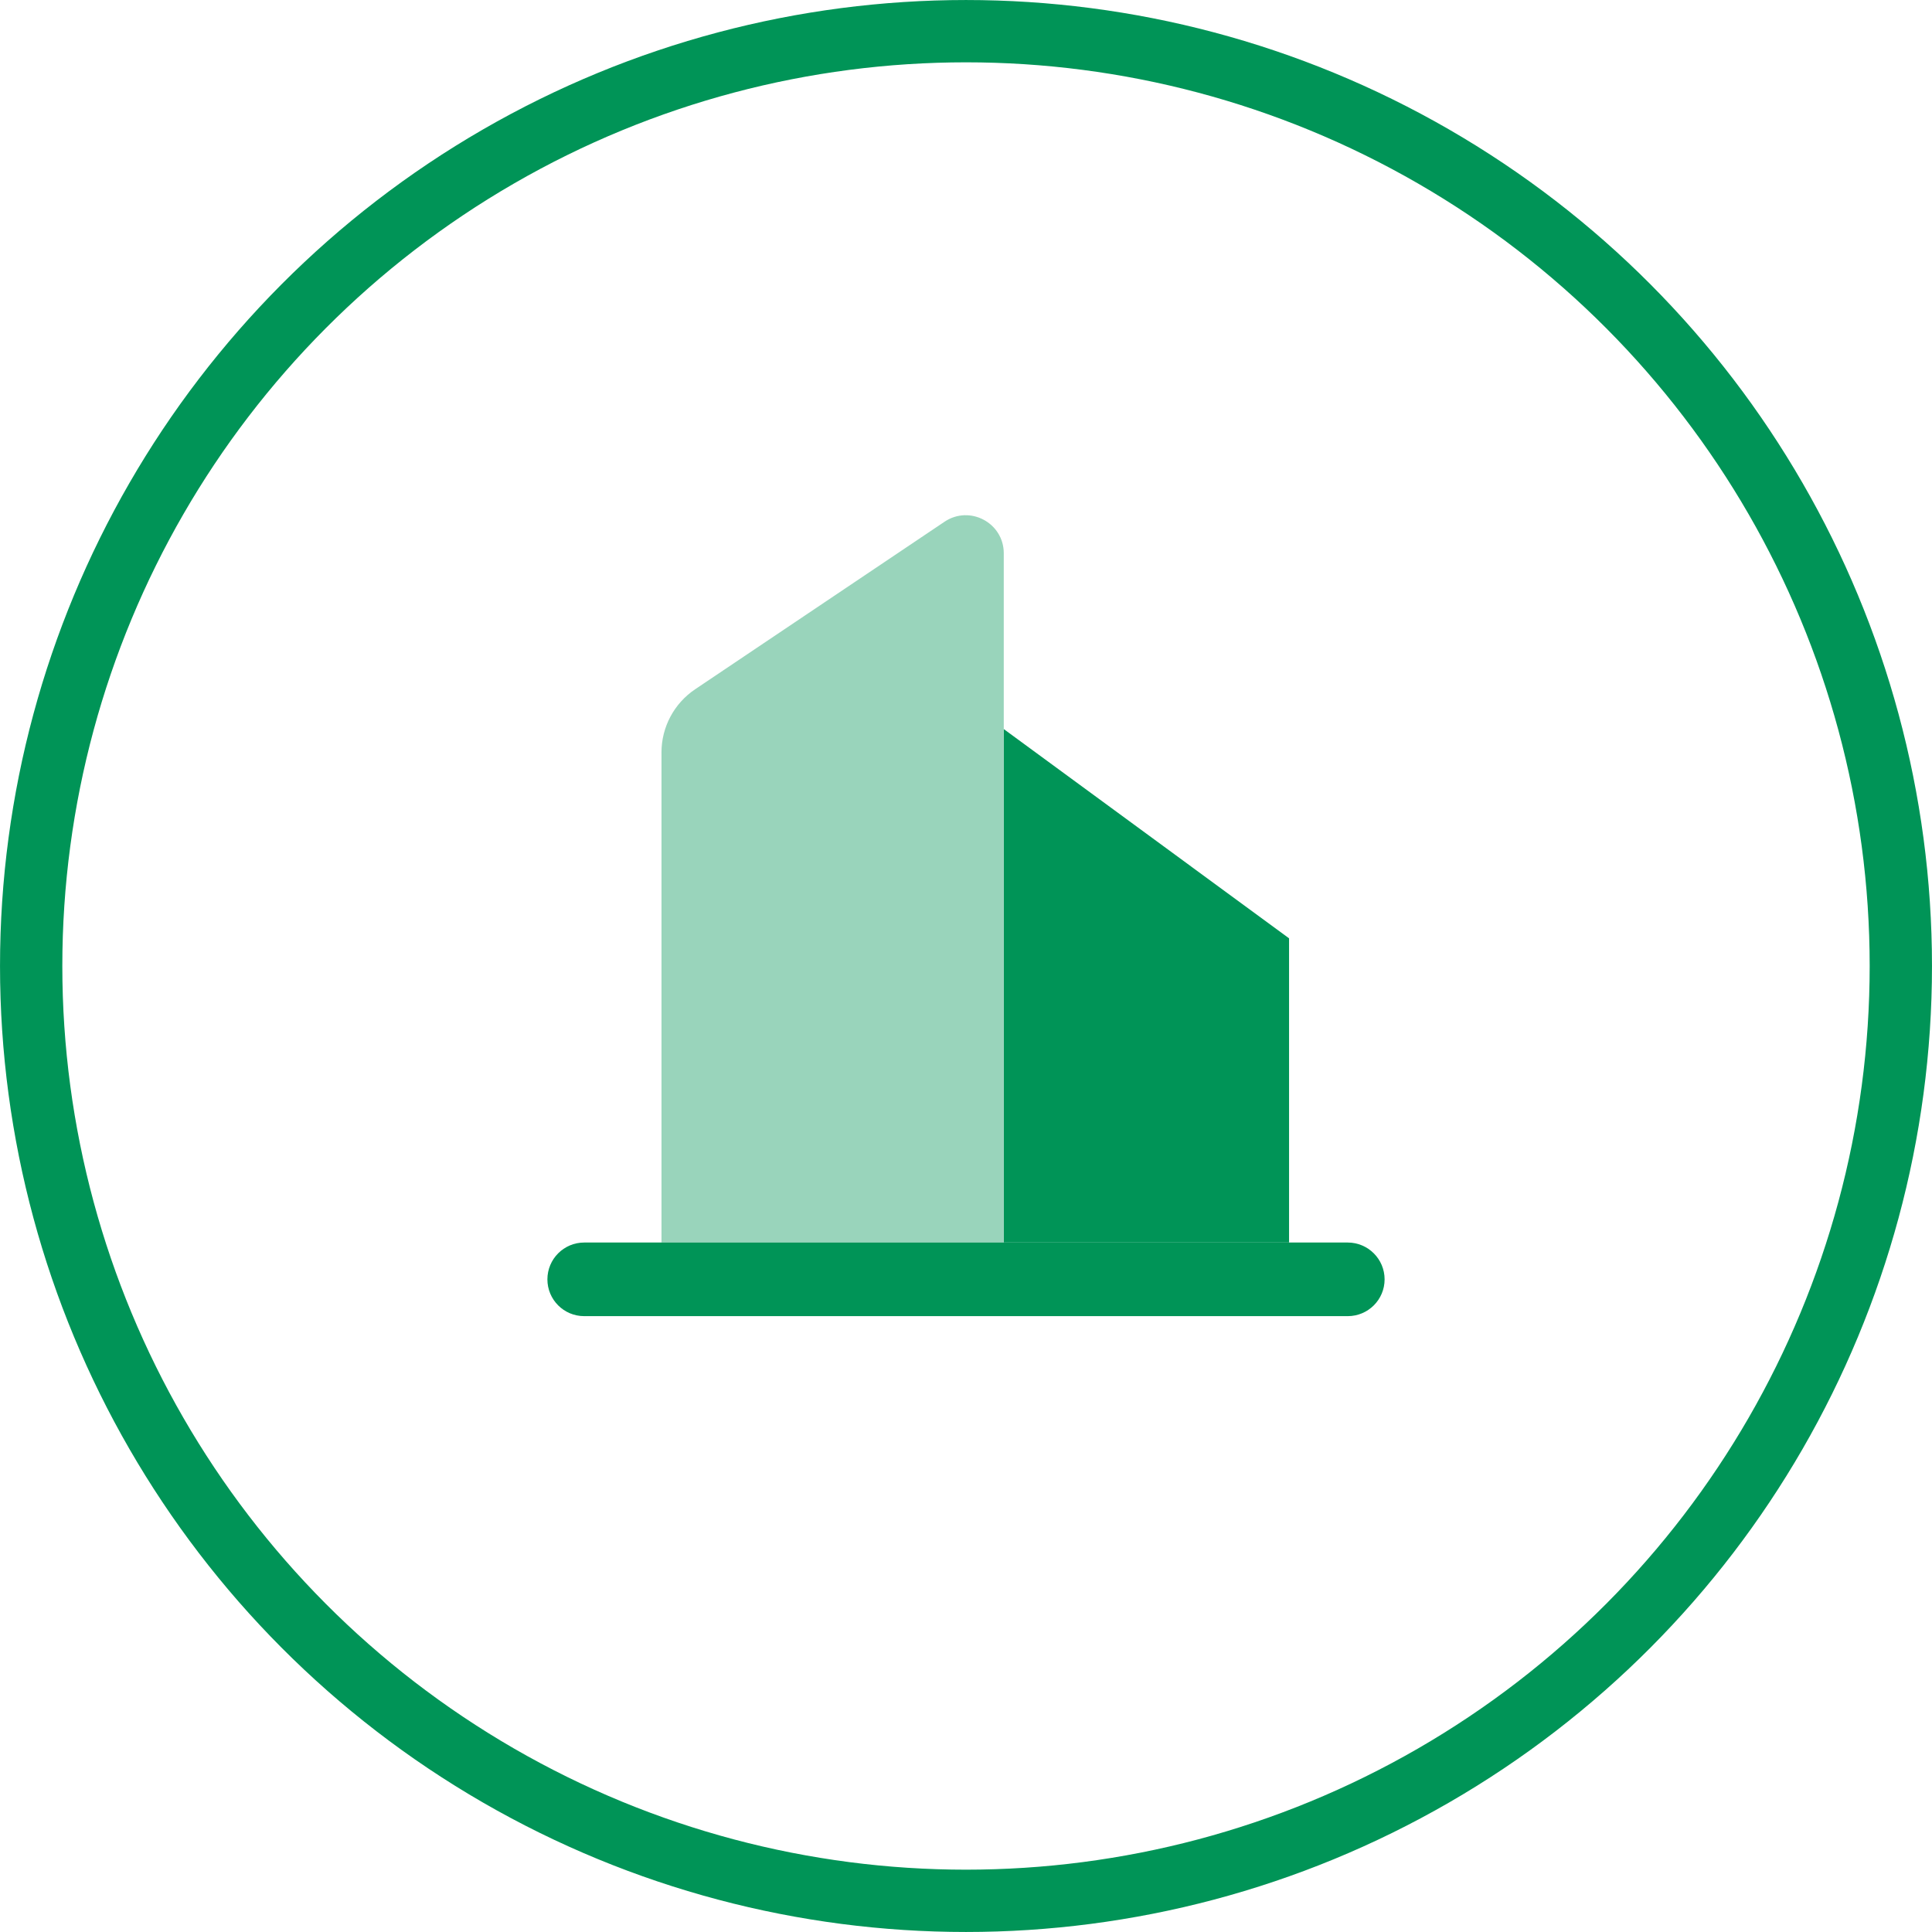
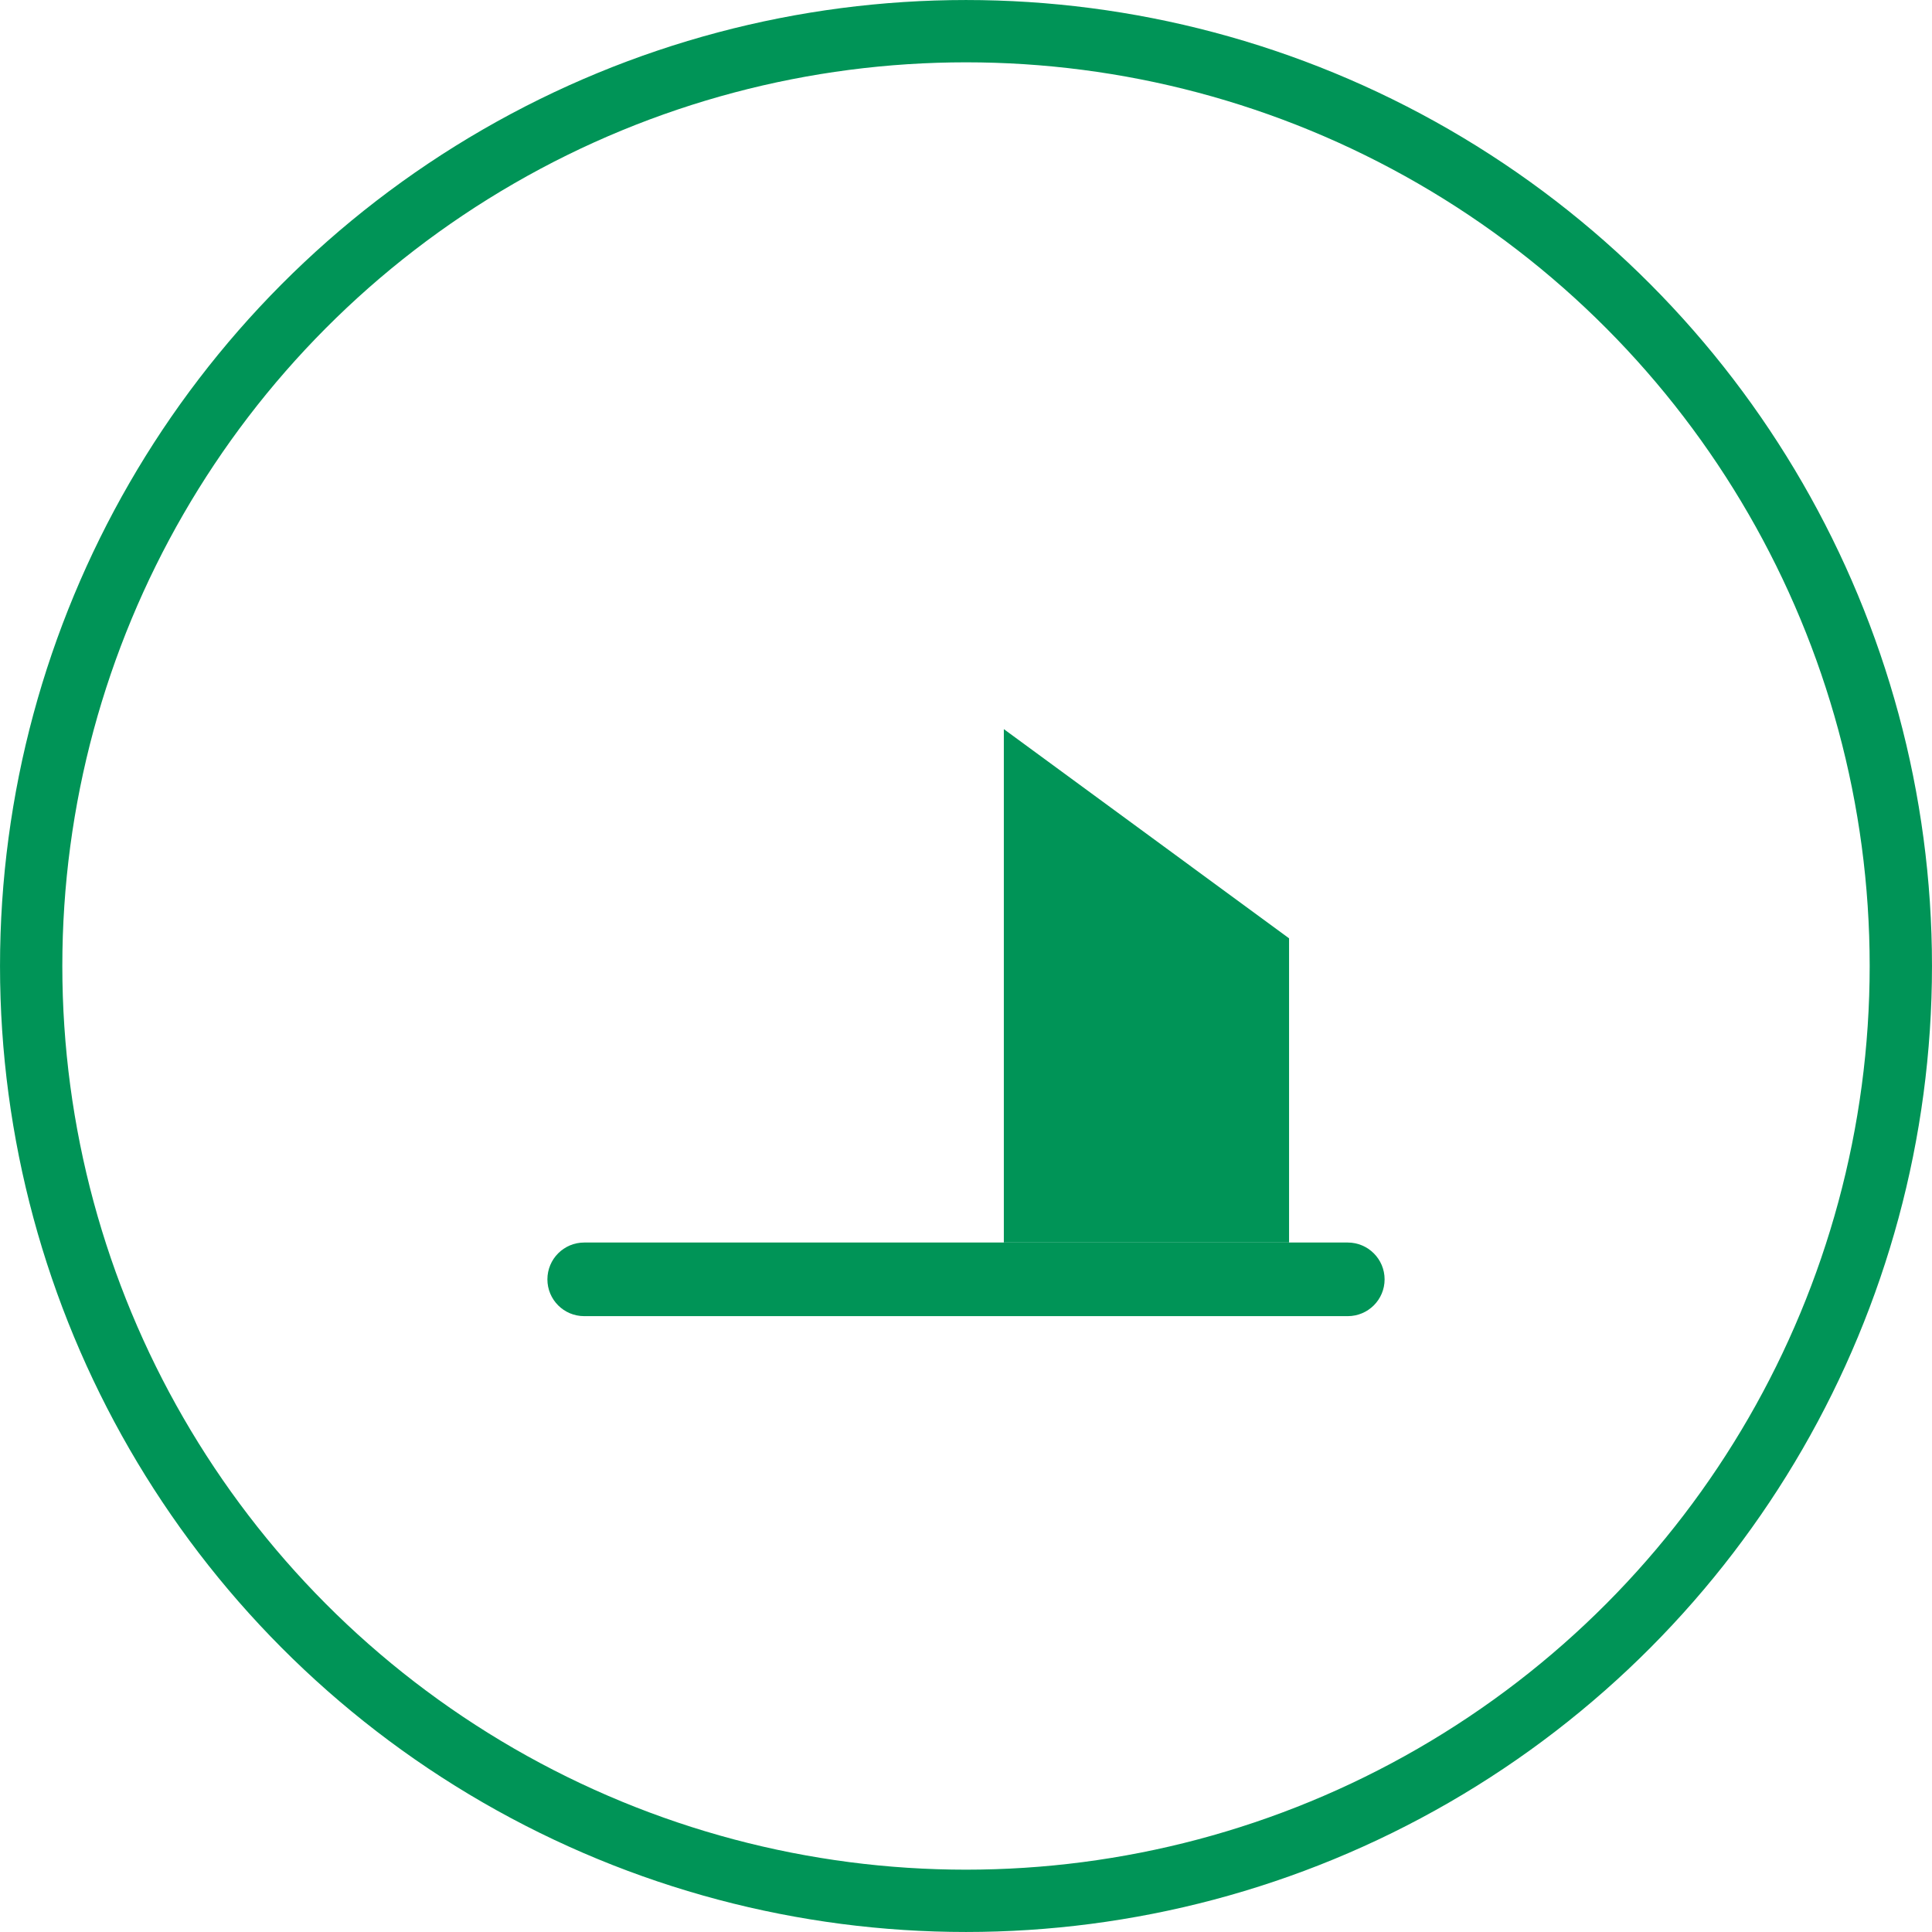
<svg xmlns="http://www.w3.org/2000/svg" width="60" height="60" viewBox="0 0 60 60" fill="none">
  <circle cx="30" cy="30" r="29.032" stroke="#009457" stroke-width="1.935" />
  <path d="M41.856 40.874H18.142C17.511 40.874 17 40.363 17 39.732C17 39.101 17.511 38.588 18.142 38.588H41.856C42.487 38.588 43 39.101 43 39.732C43 40.363 42.487 40.874 41.856 40.874Z" fill="#009457" />
-   <path d="M31.173 17.183V38.588H20.543V23.367C20.543 22.58 20.935 21.845 21.588 21.406L29.333 16.203C30.118 15.676 31.173 16.238 31.173 17.183Z" fill="#009457" fill-opacity="0.4" />
  <path d="M40.033 29.14V38.588H31.175V22.644L40.033 29.14Z" fill="#009457" />
</svg>